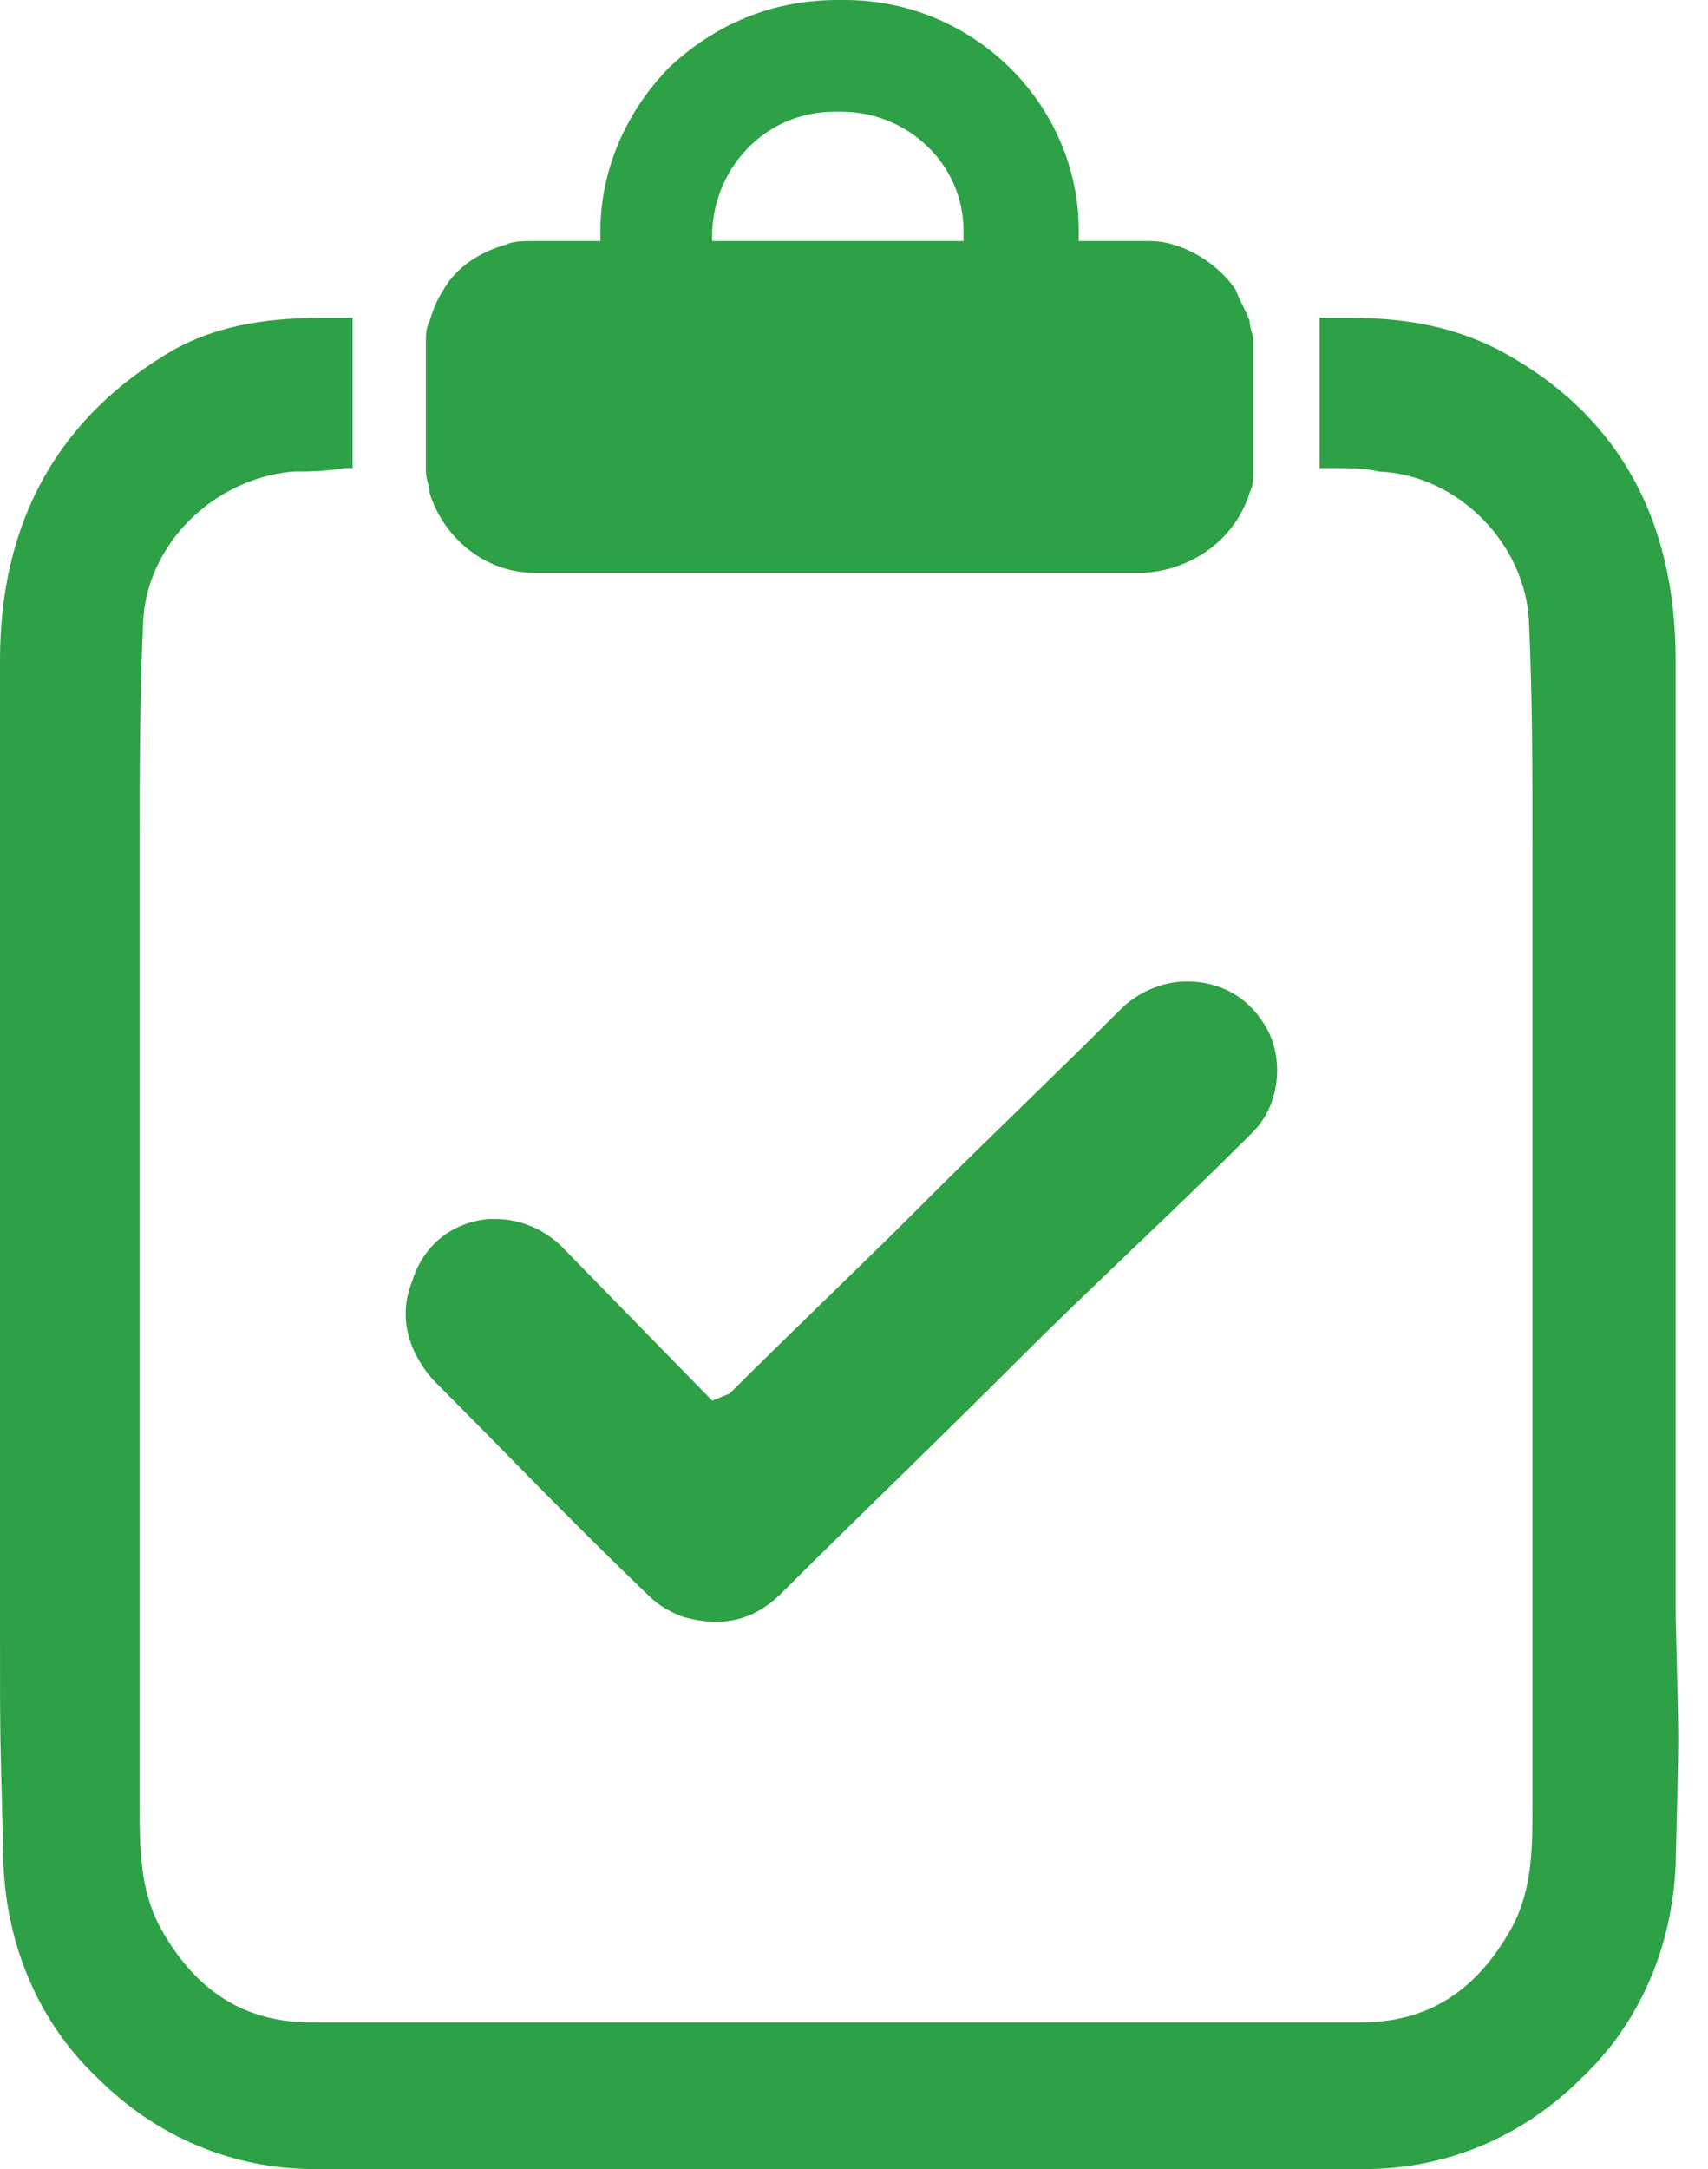
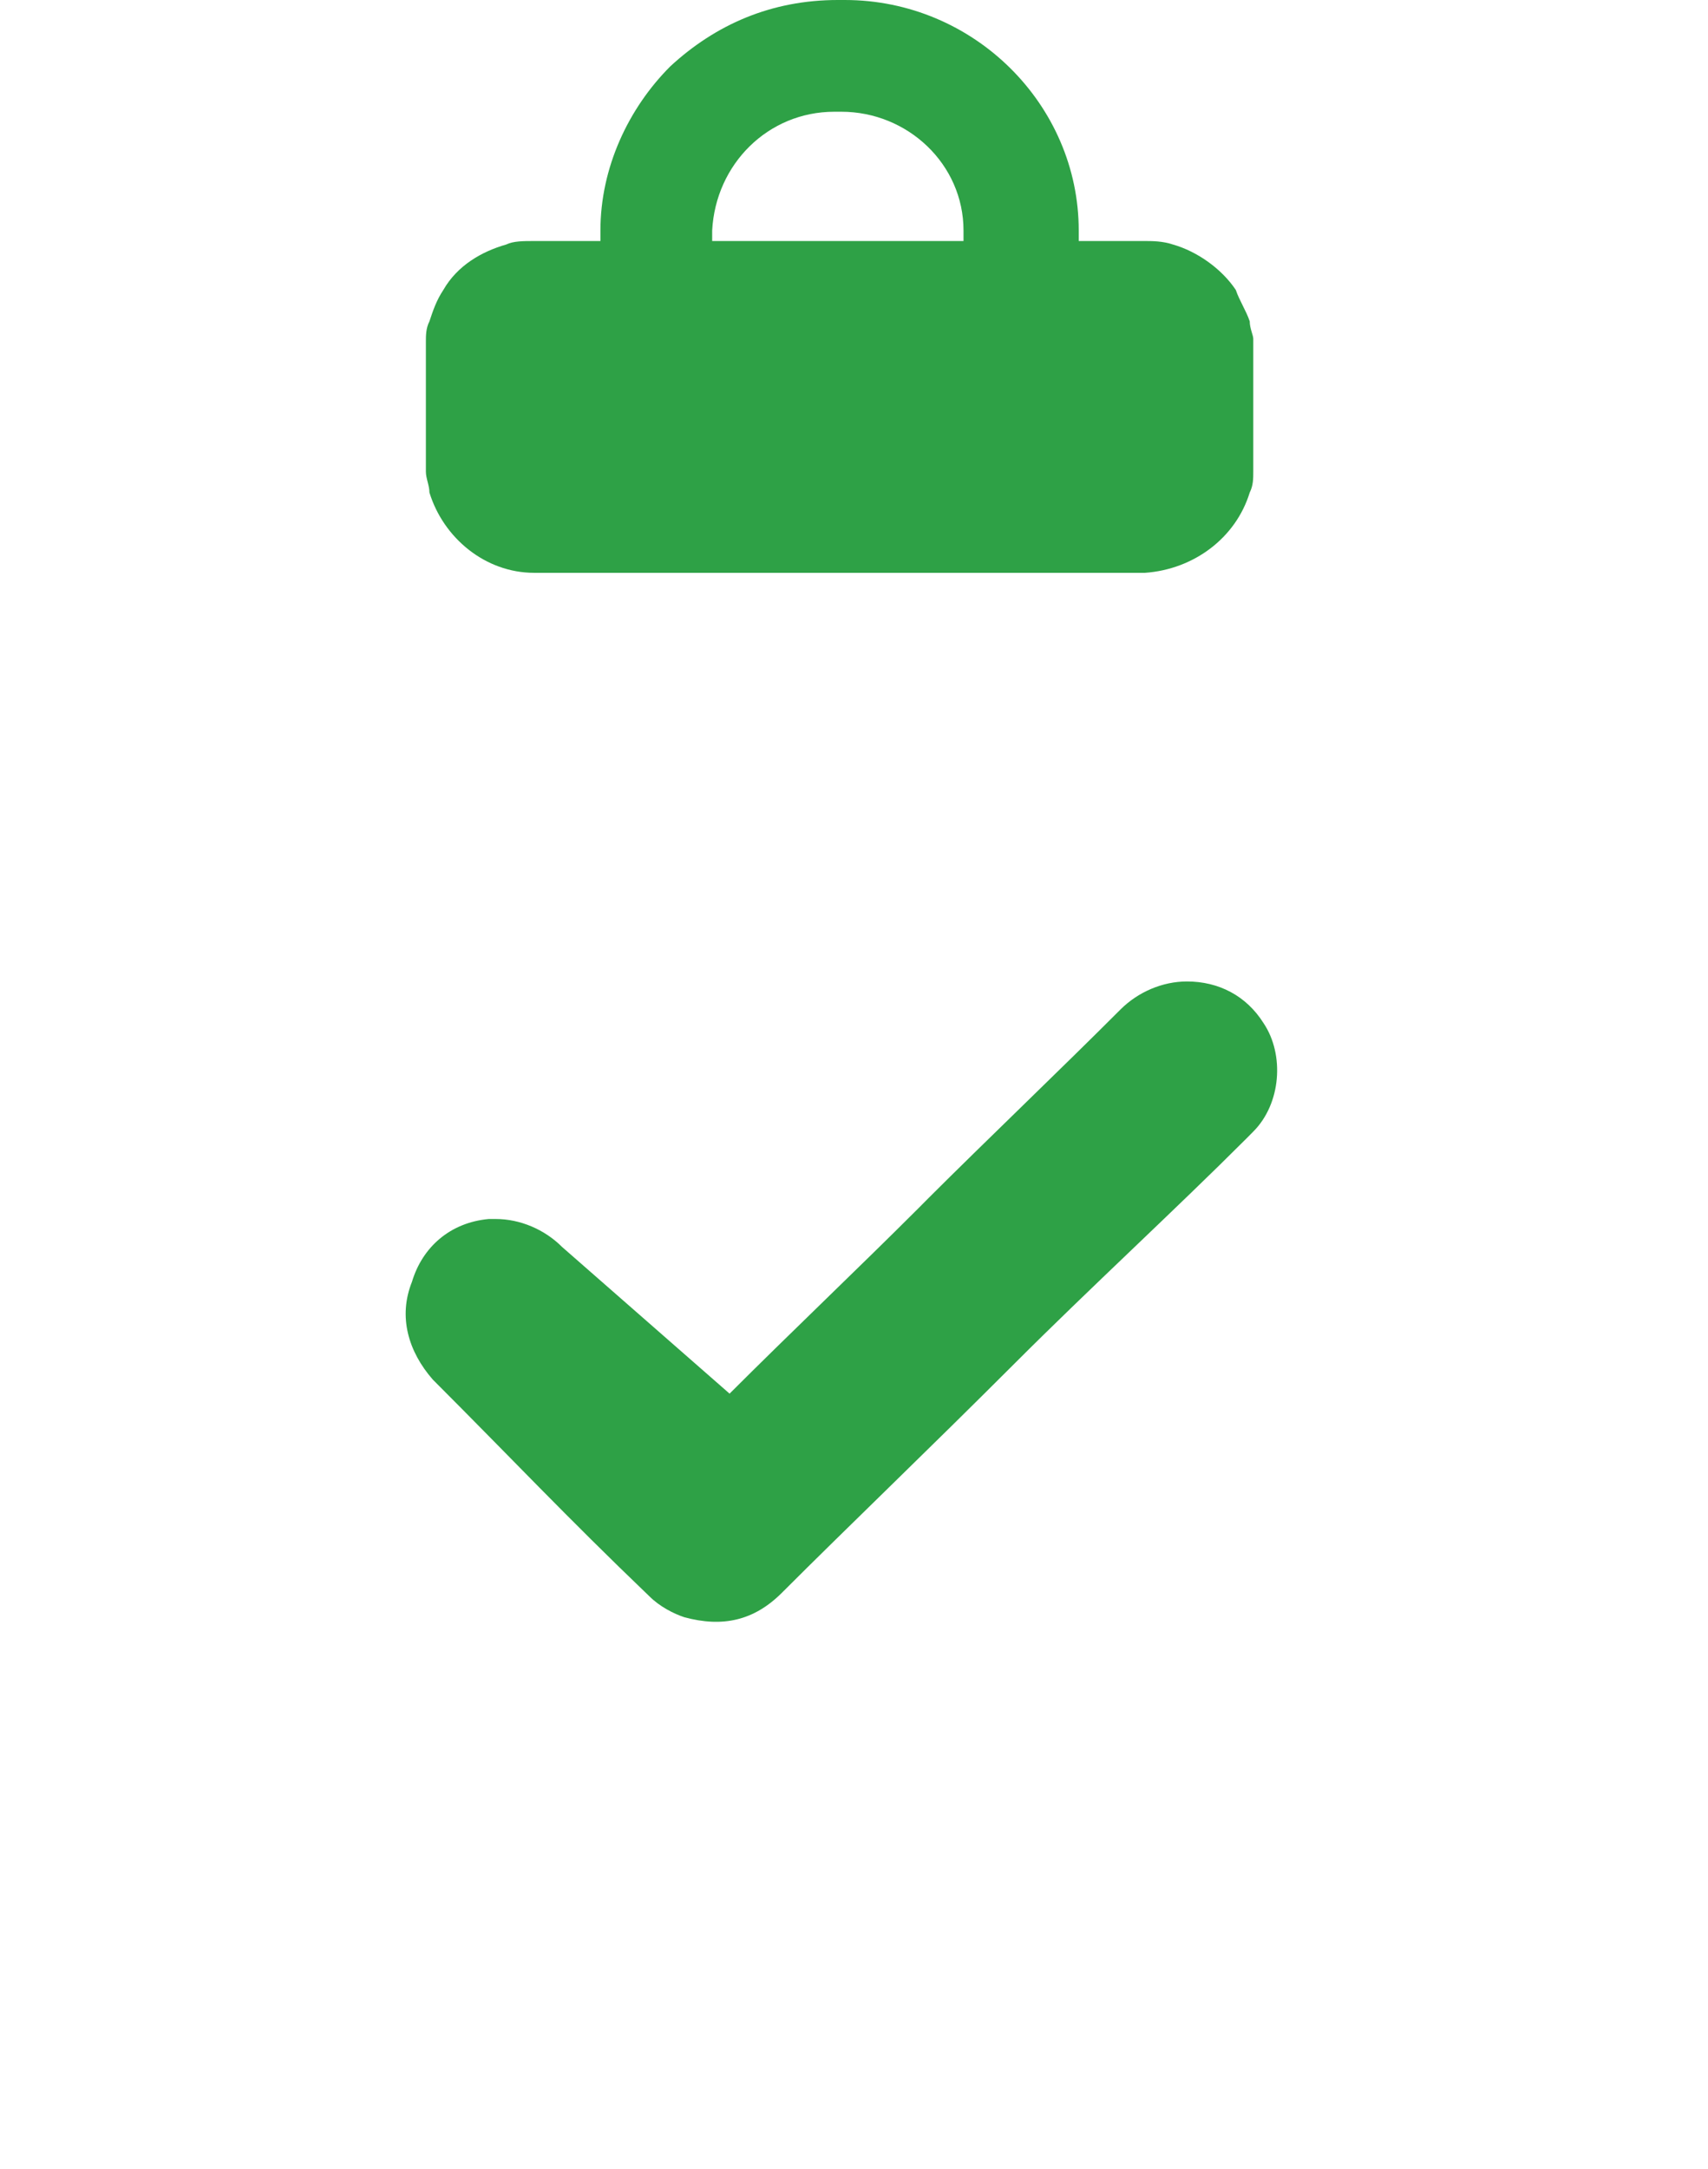
<svg xmlns="http://www.w3.org/2000/svg" width="26" height="33" viewBox="0 0 26 33" fill="none">
-   <path d="M6.271 19.502C6.058 20.034 6.217 20.565 6.589 20.99C7.812 22.213 8.609 23.063 9.884 24.285C10.043 24.444 10.256 24.551 10.415 24.604C11 24.763 11.478 24.657 11.903 24.232C12.913 23.222 14.082 22.106 15.464 20.725C16.58 19.609 17.908 18.387 18.971 17.324C19.024 17.27 19.024 17.27 19.077 17.217C19.502 16.792 19.555 16.048 19.237 15.57C18.971 15.145 18.546 14.932 18.068 14.932C17.696 14.932 17.324 15.092 17.058 15.357C16.155 16.261 14.986 17.377 14.135 18.227L13.976 18.387C13.072 19.29 12.01 20.299 11.106 21.203L10.841 21.309L8.556 18.971C8.29 18.705 7.918 18.546 7.546 18.546C7.493 18.546 7.493 18.546 7.44 18.546C6.855 18.599 6.43 18.971 6.271 19.502Z" fill="#2EA146" />
+   <path d="M6.271 19.502C6.058 20.034 6.217 20.565 6.589 20.99C7.812 22.213 8.609 23.063 9.884 24.285C10.043 24.444 10.256 24.551 10.415 24.604C11 24.763 11.478 24.657 11.903 24.232C12.913 23.222 14.082 22.106 15.464 20.725C16.58 19.609 17.908 18.387 18.971 17.324C19.024 17.27 19.024 17.27 19.077 17.217C19.502 16.792 19.555 16.048 19.237 15.57C18.971 15.145 18.546 14.932 18.068 14.932C17.696 14.932 17.324 15.092 17.058 15.357C16.155 16.261 14.986 17.377 14.135 18.227L13.976 18.387C13.072 19.29 12.01 20.299 11.106 21.203L8.556 18.971C8.29 18.705 7.918 18.546 7.546 18.546C7.493 18.546 7.493 18.546 7.44 18.546C6.855 18.599 6.43 18.971 6.271 19.502Z" fill="#2EA146" />
  <path d="M19.024 4.889C18.971 4.729 18.865 4.57 18.812 4.411C18.599 4.092 18.227 3.826 17.855 3.72C17.696 3.667 17.537 3.667 17.43 3.667H16.421V3.507C16.421 1.594 14.826 0 12.86 0H12.754C11.744 0 10.894 0.372 10.203 1.01C9.566 1.647 9.14 2.551 9.14 3.507V3.667H8.131C7.971 3.667 7.812 3.667 7.706 3.72C7.334 3.826 6.962 4.039 6.749 4.411C6.643 4.57 6.59 4.729 6.537 4.889C6.483 4.995 6.483 5.101 6.483 5.208V7.174C6.483 7.28 6.537 7.386 6.537 7.493C6.749 8.184 7.387 8.715 8.131 8.715H17.43C18.174 8.662 18.812 8.184 19.024 7.493C19.078 7.386 19.078 7.28 19.078 7.174V5.155C19.078 5.101 19.024 4.995 19.024 4.889ZM14.667 3.667H10.841V3.507C10.894 2.498 11.691 1.7 12.701 1.7H12.807C13.817 1.7 14.667 2.498 14.667 3.507V3.667Z" fill="#2EA146" />
-   <path d="M25.507 24.551V24.232C25.507 23.435 25.507 22.638 25.507 21.894C25.507 20.034 25.507 21.575 25.507 19.715V18.758C25.507 15.889 25.507 12.966 25.507 10.043C25.507 7.865 24.604 6.27 22.797 5.314C22.159 4.995 21.469 4.836 20.565 4.836H20.087V7.121H20.193C20.512 7.121 20.778 7.121 20.99 7.174C22.213 7.227 23.222 8.29 23.275 9.459C23.328 10.628 23.328 11.797 23.328 12.86V22.106C23.328 24.869 23.328 24.71 23.328 27.473C23.328 28.111 23.328 28.749 23.01 29.333C22.478 30.29 21.734 30.768 20.725 30.768H12.754H4.729C3.72 30.768 2.976 30.29 2.444 29.333C2.126 28.749 2.126 28.111 2.126 27.473C2.126 24.71 2.126 24.869 2.126 22.106V12.86C2.126 11.797 2.126 10.575 2.179 9.459C2.232 8.29 3.242 7.28 4.464 7.174C4.676 7.174 4.942 7.174 5.261 7.121H5.367V4.836H4.889C3.932 4.836 3.242 4.995 2.657 5.314C0.903 6.324 0 7.918 0 10.043C0 12.966 0 15.889 0 18.758V19.715C0 21.575 0 20.034 0 21.894C0 22.691 0 23.488 0 24.232V24.551C0 26.783 2.01922e-07 26.145 0.053 28.377C0.106 29.599 0.585 30.768 1.488 31.618C2.391 32.522 3.56 33 4.783 33C7.386 33 9.937 33 12.541 33H12.754H13.019C15.623 33 18.174 33 20.778 33C22 33 23.169 32.522 24.073 31.618C24.976 30.768 25.454 29.599 25.507 28.377C25.56 26.145 25.56 26.783 25.507 24.551Z" fill="#2EA146" />
</svg>